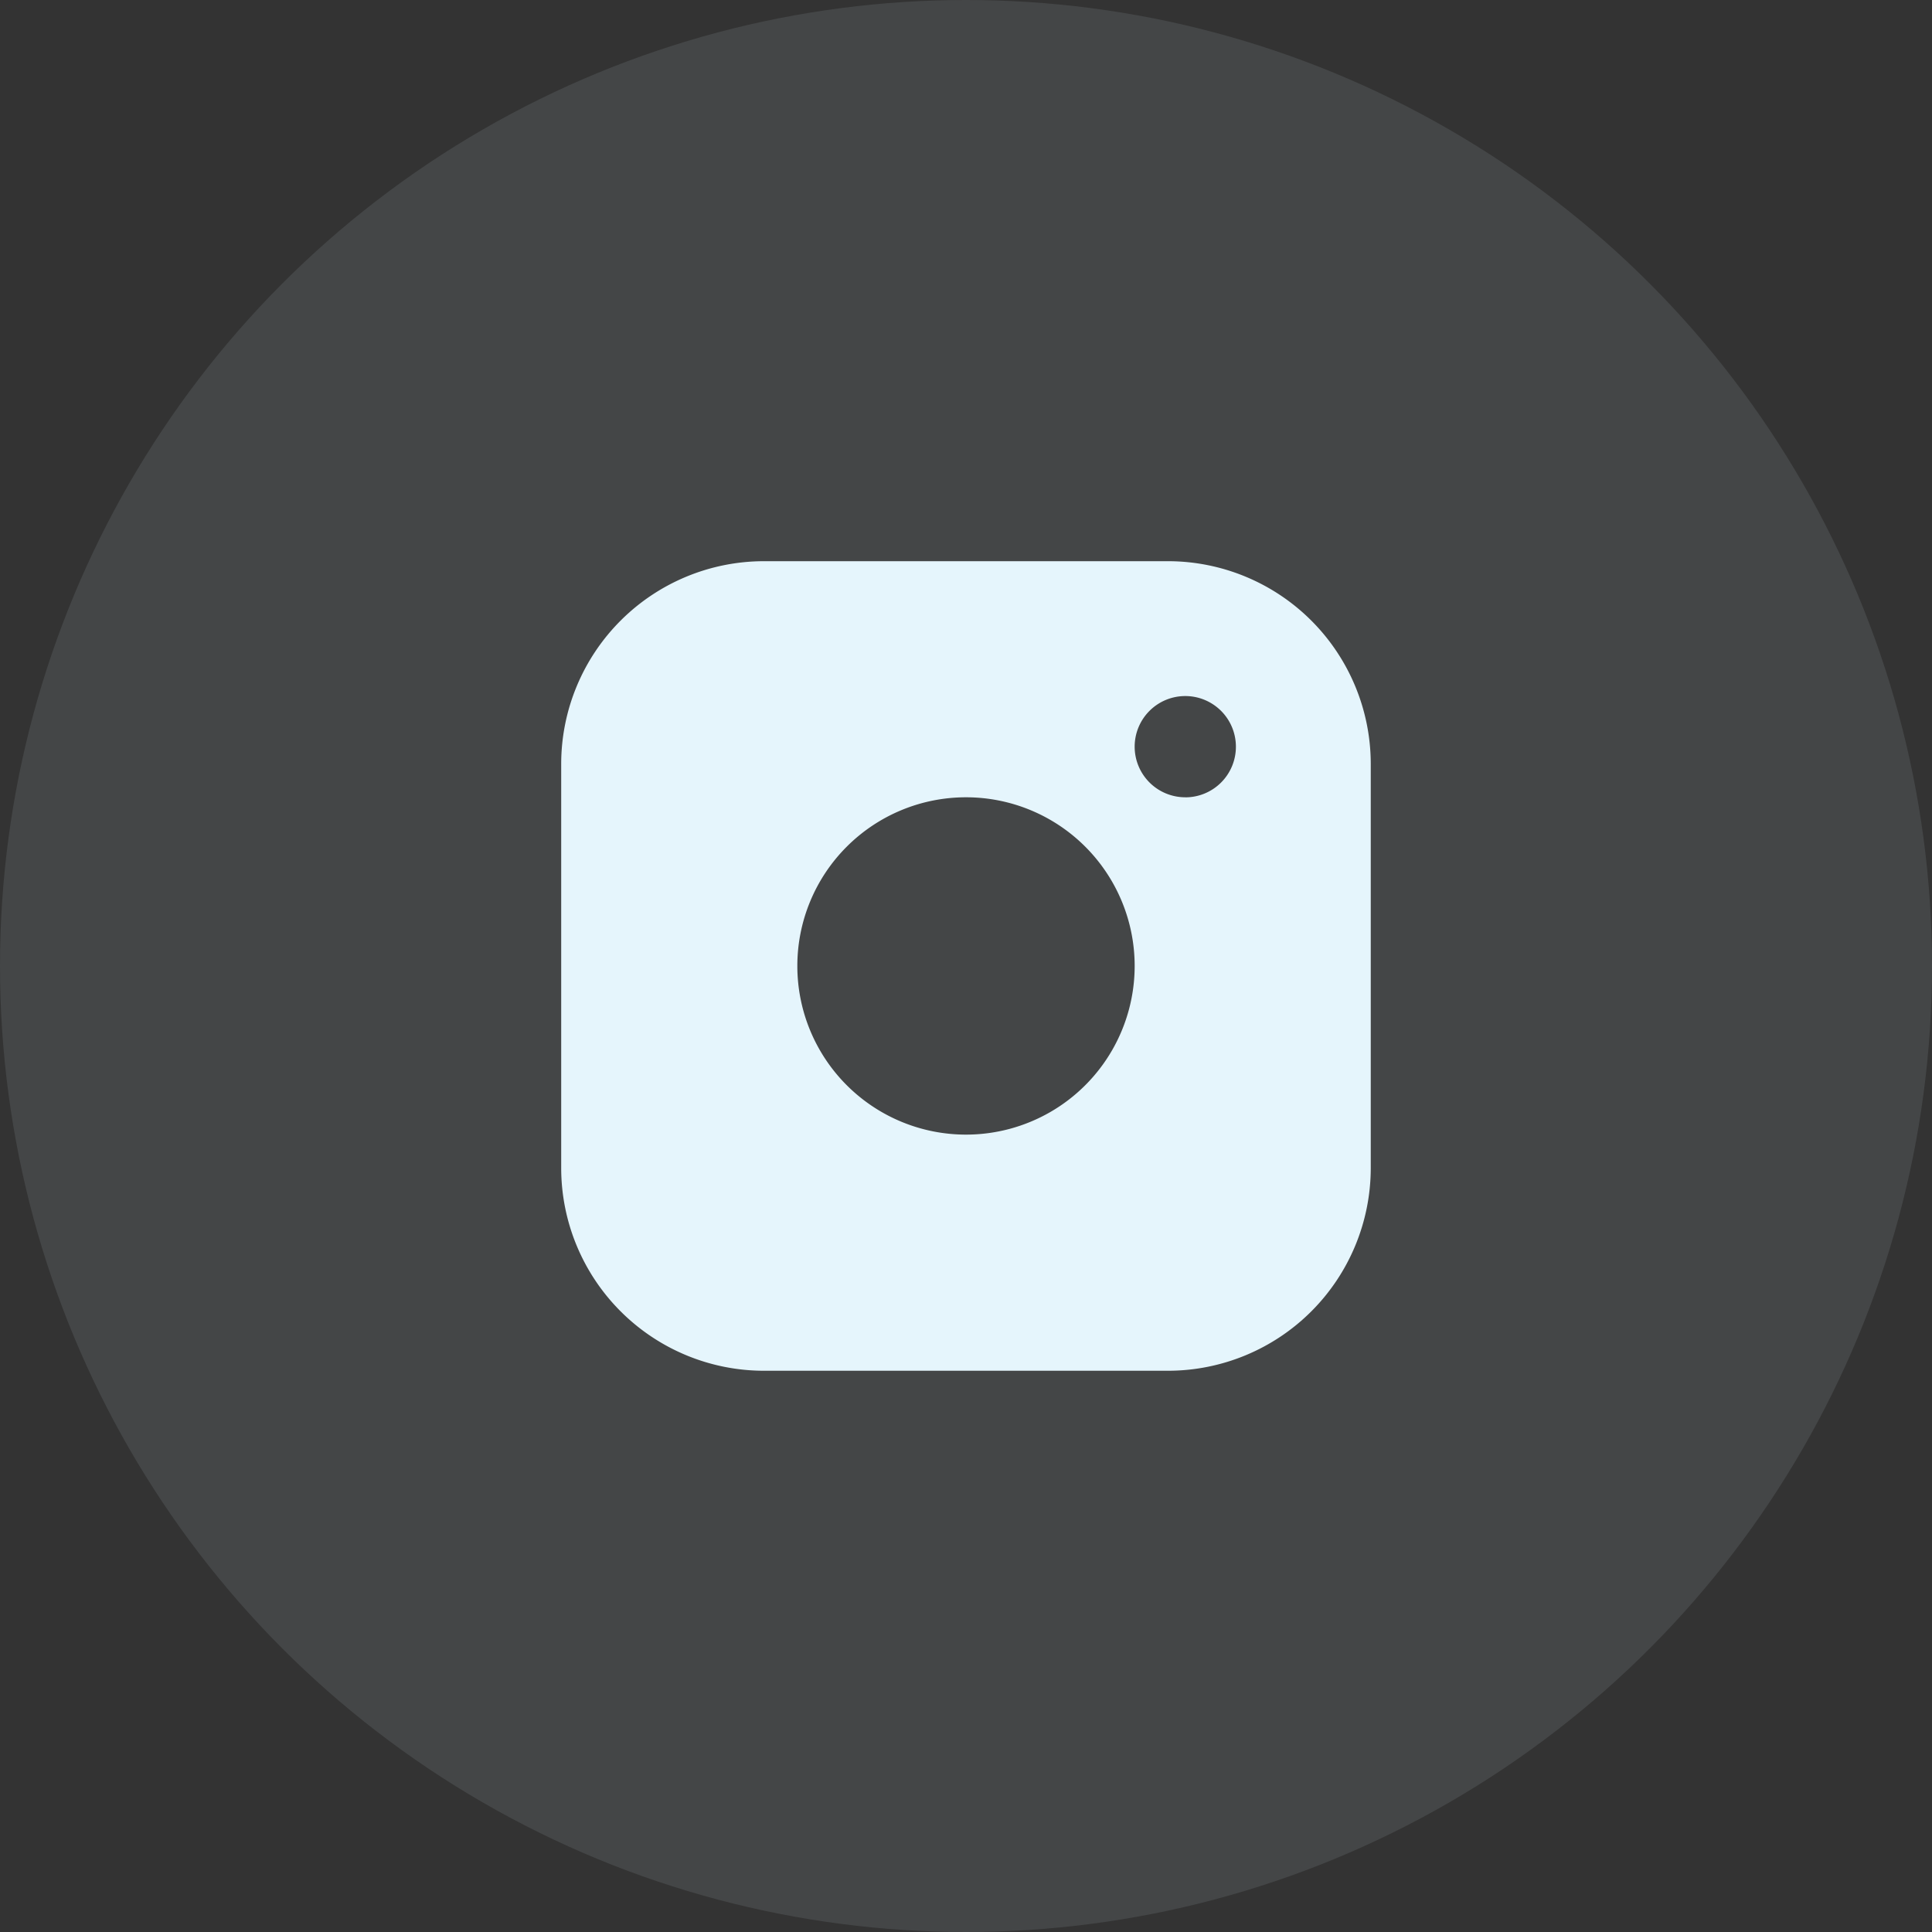
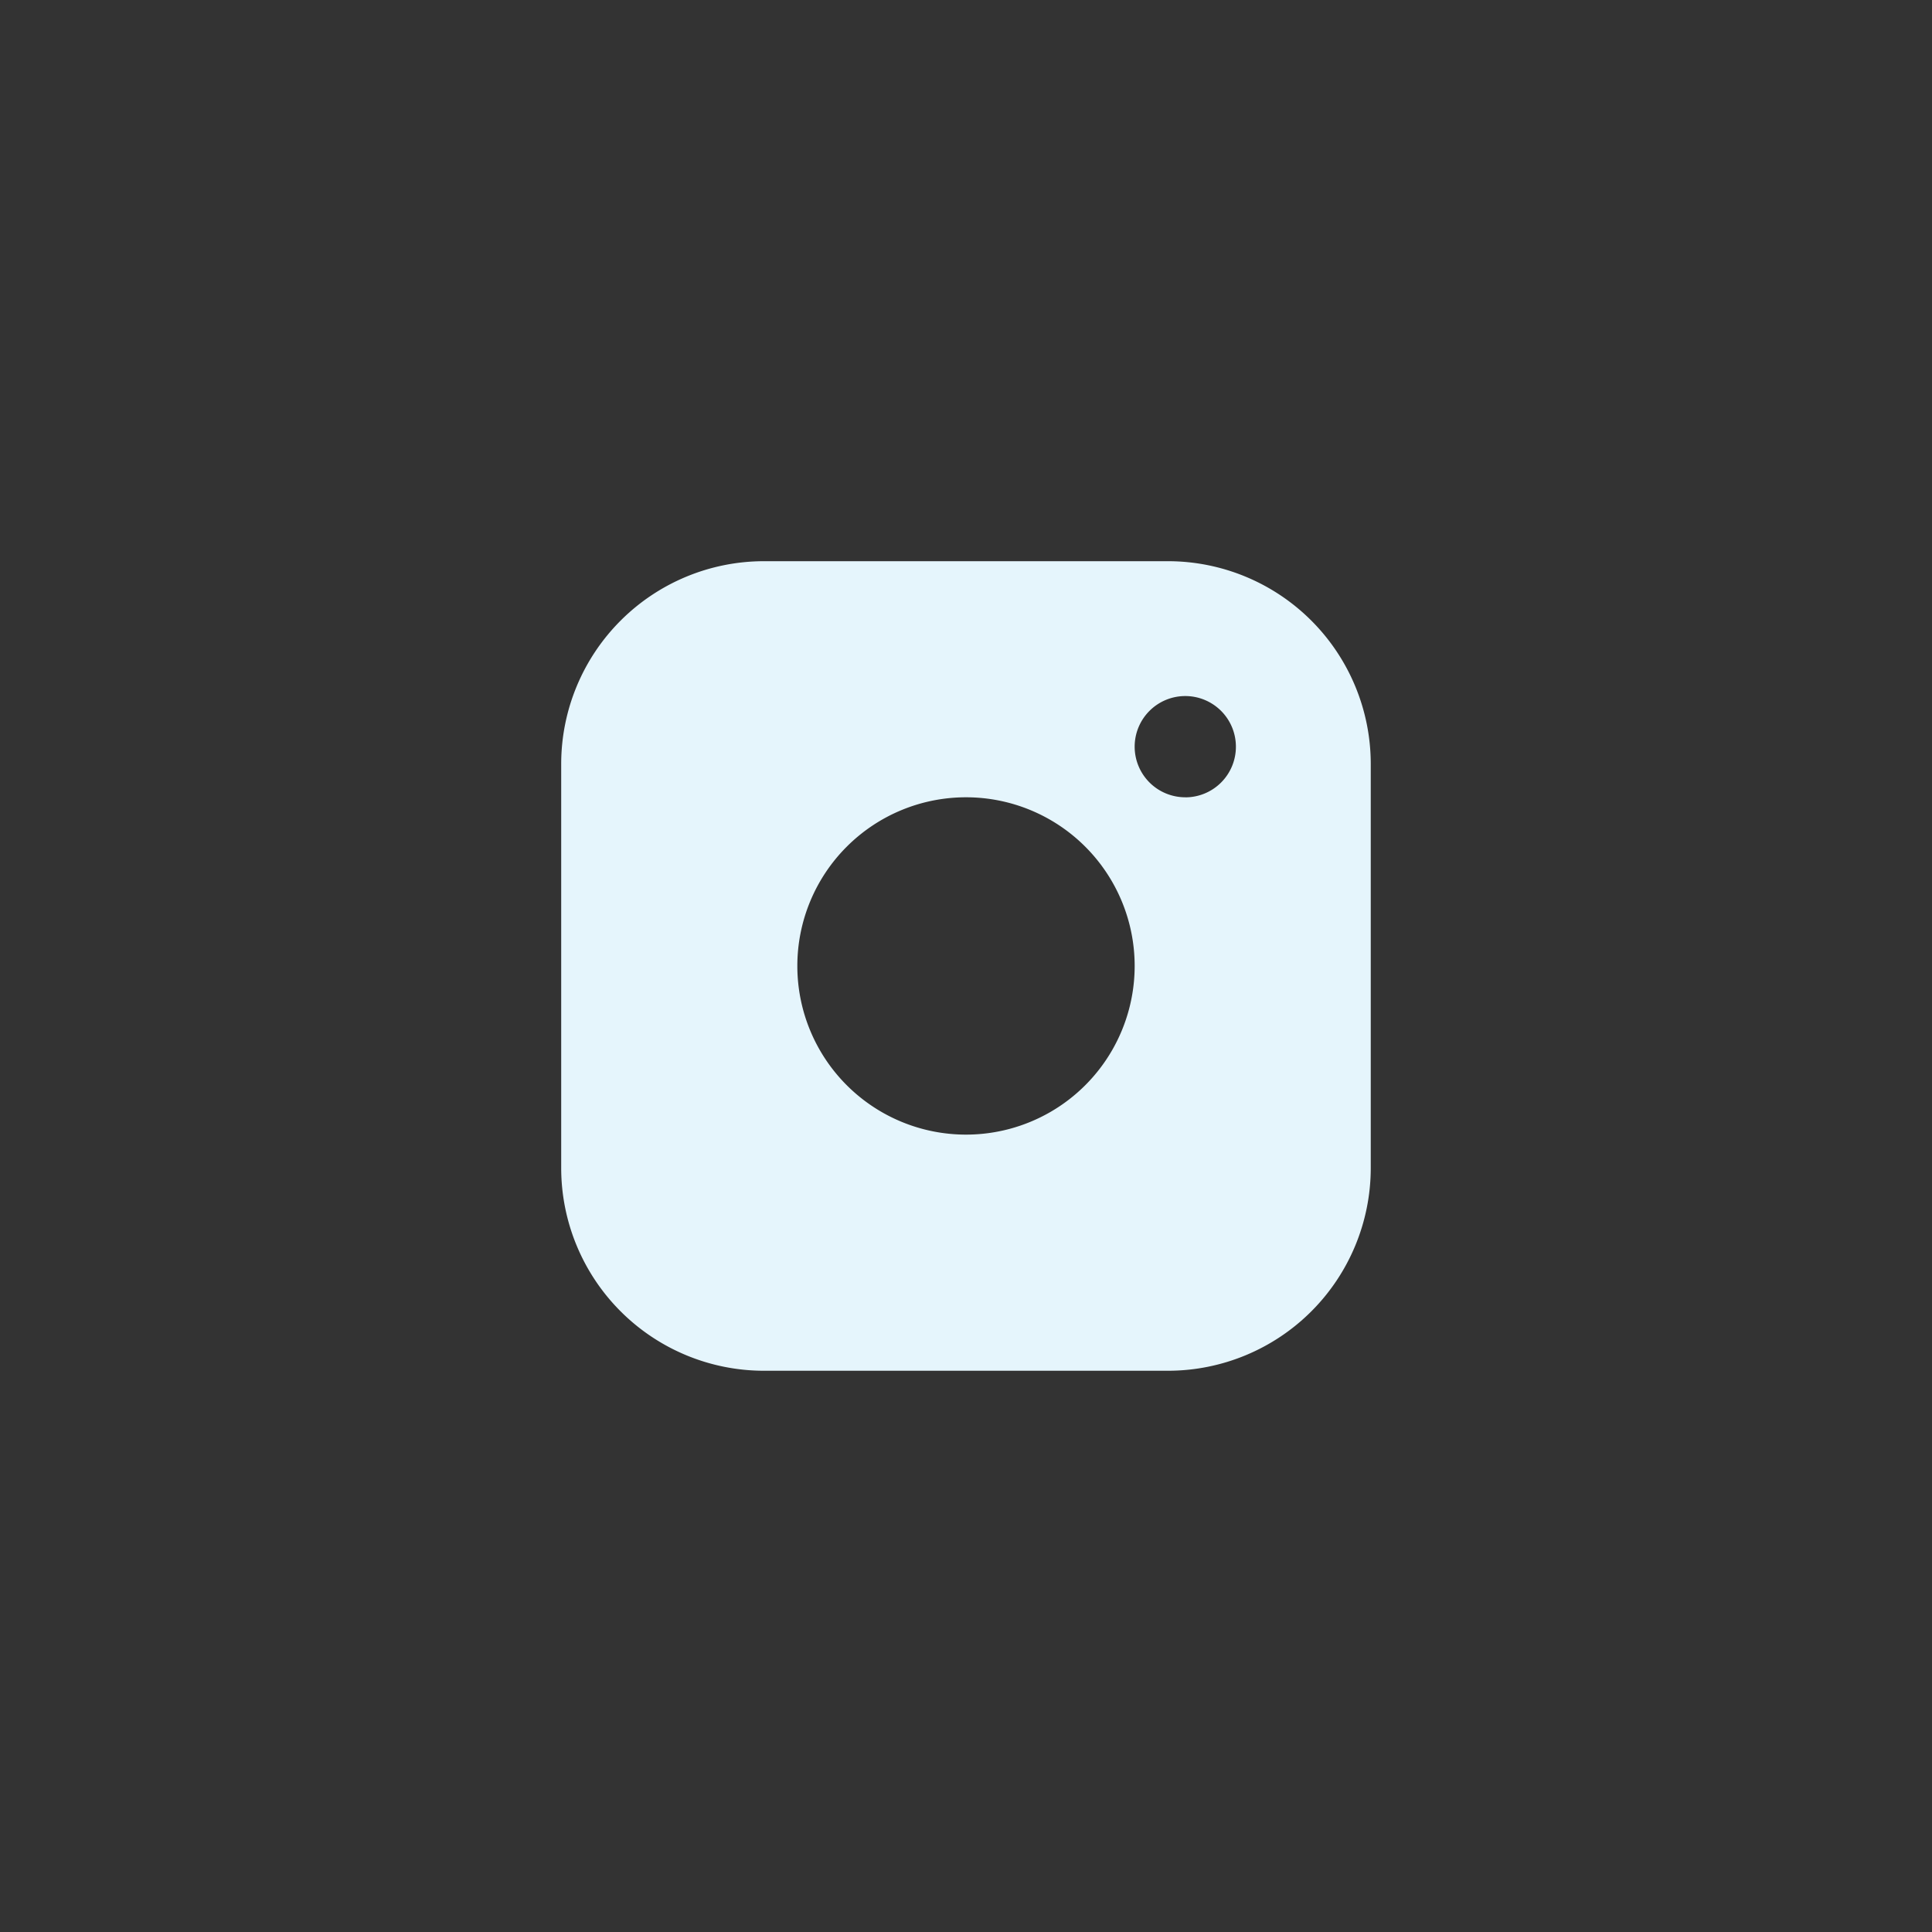
<svg xmlns="http://www.w3.org/2000/svg" width="40" height="40" viewBox="0 0 40 40">
  <rect x="0" y="0" width="40" height="40" fill="#333333" stroke="none" />
  <g id="instagram-icon" transform="translate(-1418 -6847)">
-     <circle id="Ellipse_14" data-name="Ellipse 14" cx="20" cy="20" r="20" transform="translate(1418 6847)" fill="#e5f5fc" opacity="0.1" />
    <g id="instagram_6_" data-name="instagram (6)" transform="translate(1429.619 6858.619)">
      <g id="Group_104" data-name="Group 104">
        <path id="Path_142" data-name="Path 142" d="M12.571,0H4.19A4.2,4.2,0,0,0,0,4.19v8.381a4.2,4.2,0,0,0,4.19,4.19h8.381a4.2,4.2,0,0,0,4.19-4.19V4.19A4.2,4.2,0,0,0,12.571,0ZM8.381,11.872a3.492,3.492,0,1,1,3.492-3.492A3.492,3.492,0,0,1,8.381,11.872Zm4.54-6.984a1.048,1.048,0,1,1,1.048-1.048A1.047,1.047,0,0,1,12.92,4.889Z" fill="#e5f5fc" />
      </g>
    </g>
  </g>
</svg>